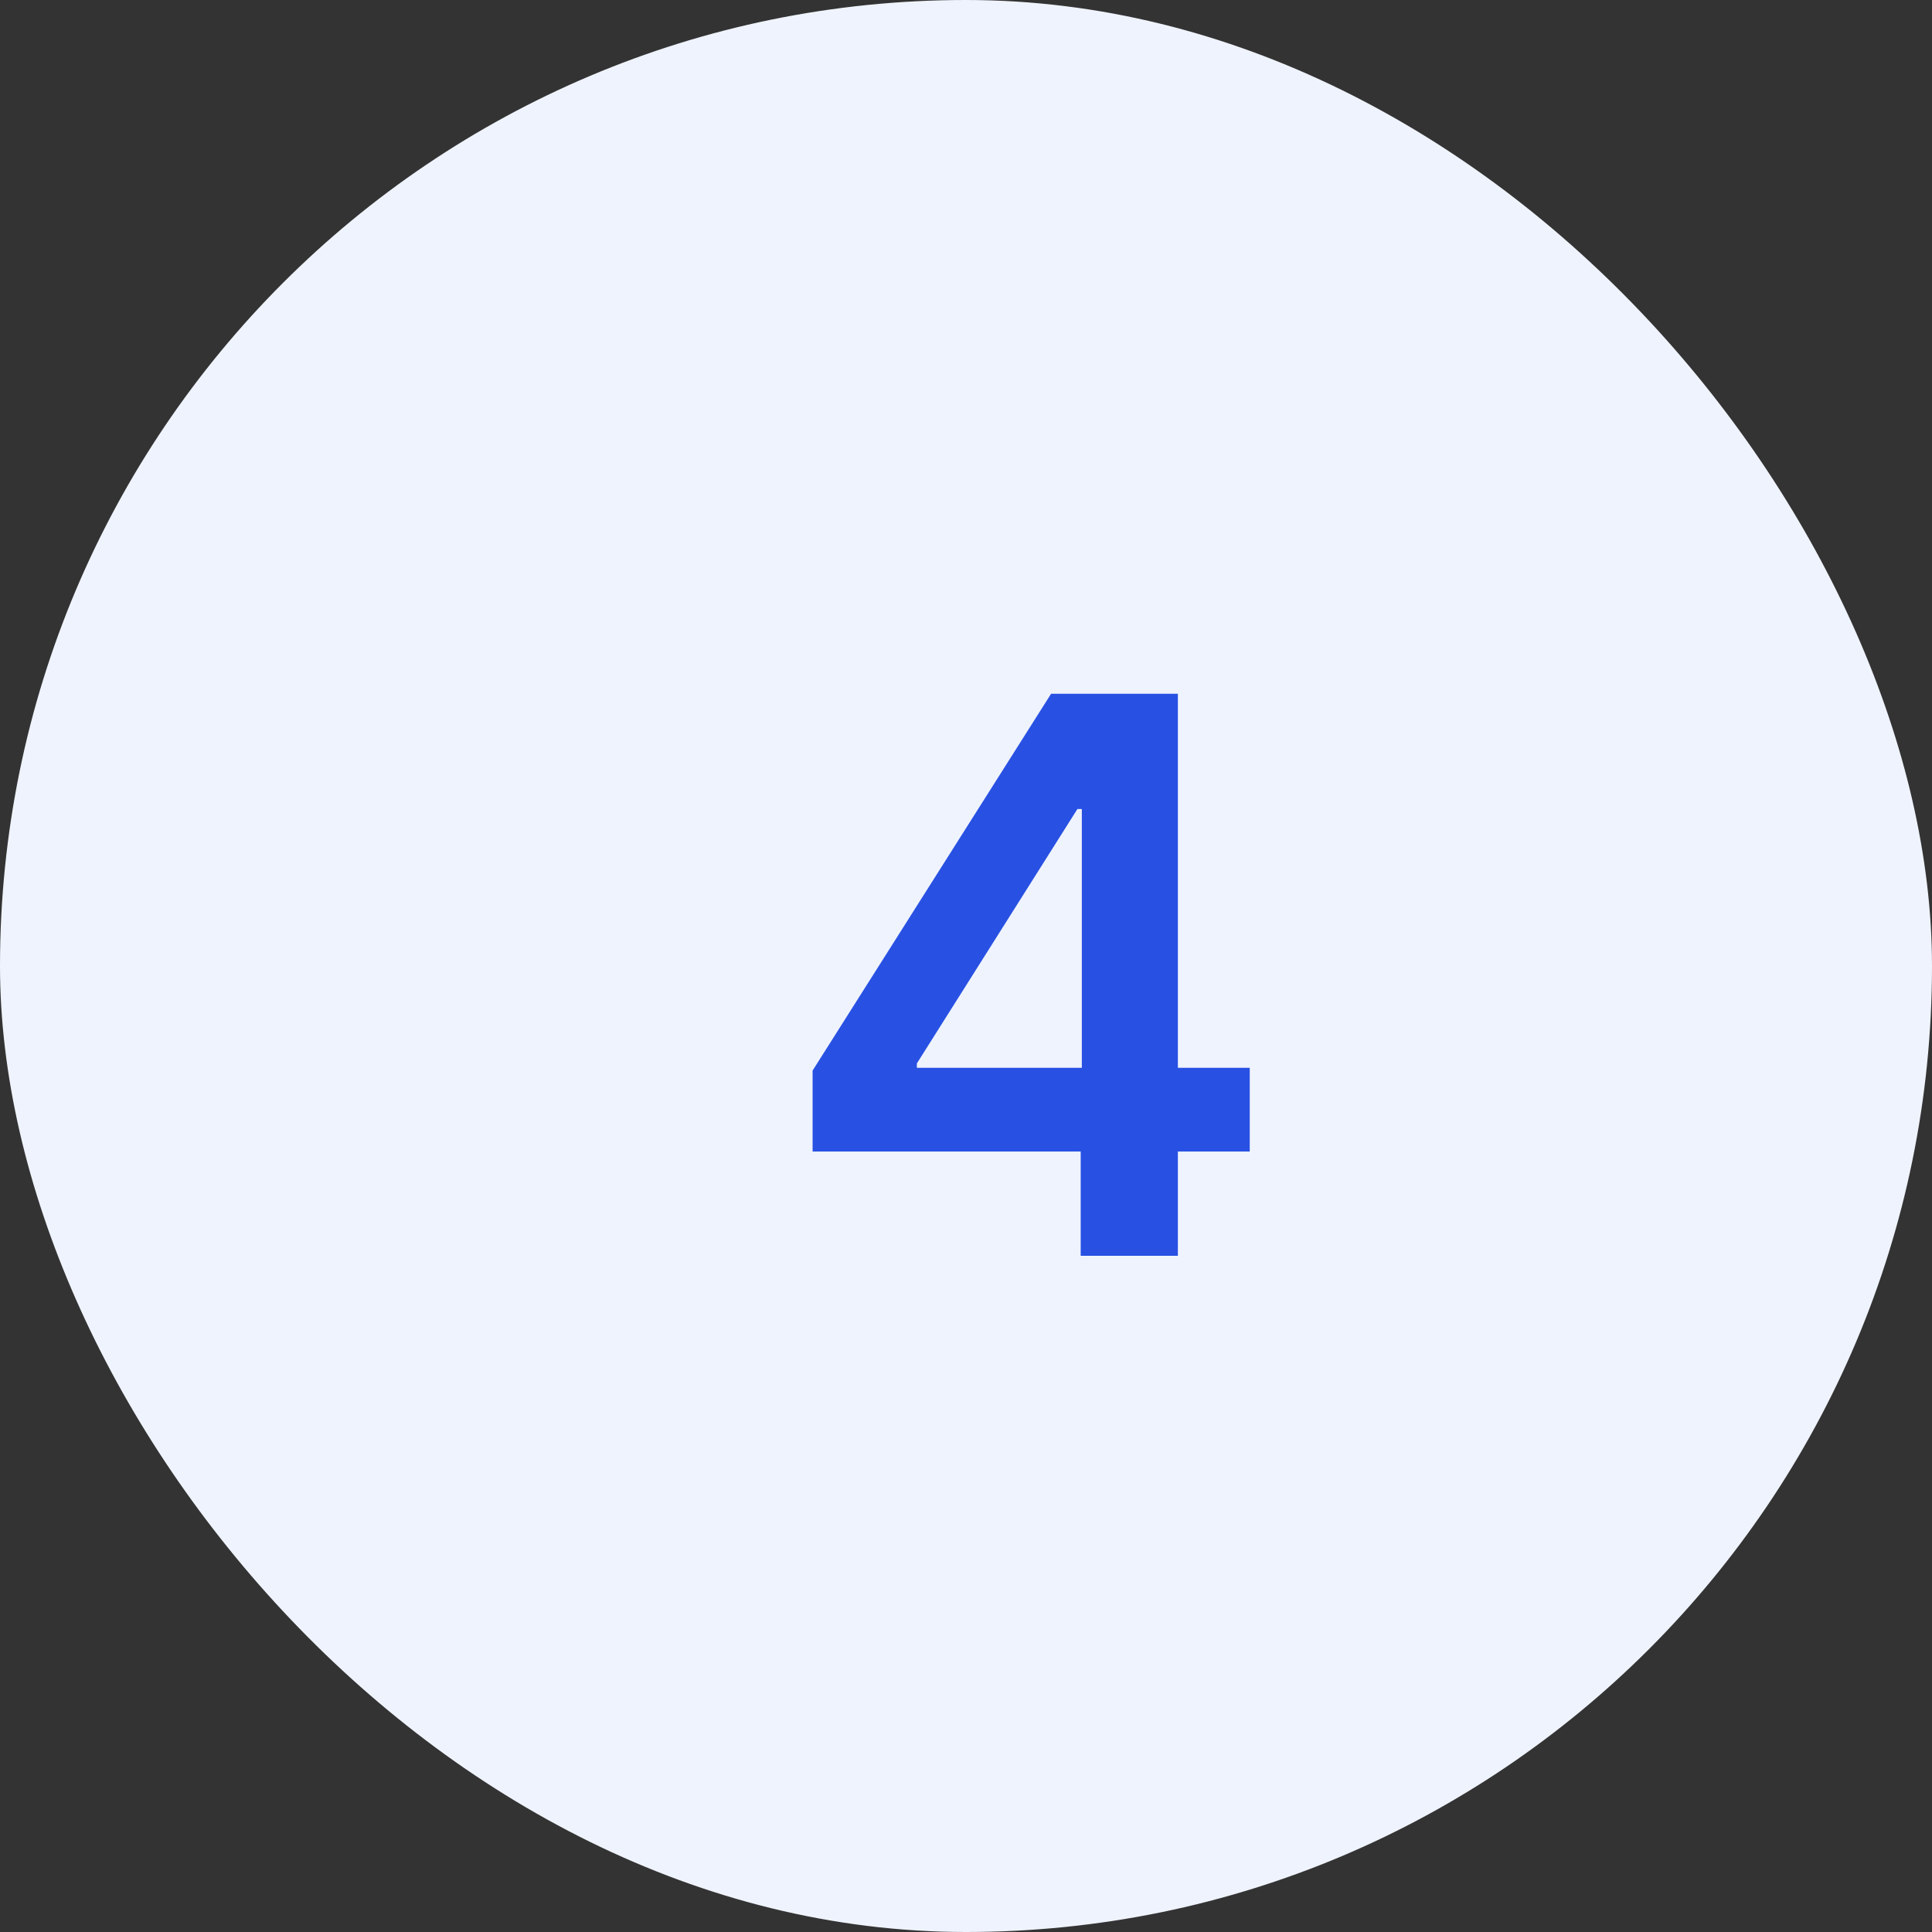
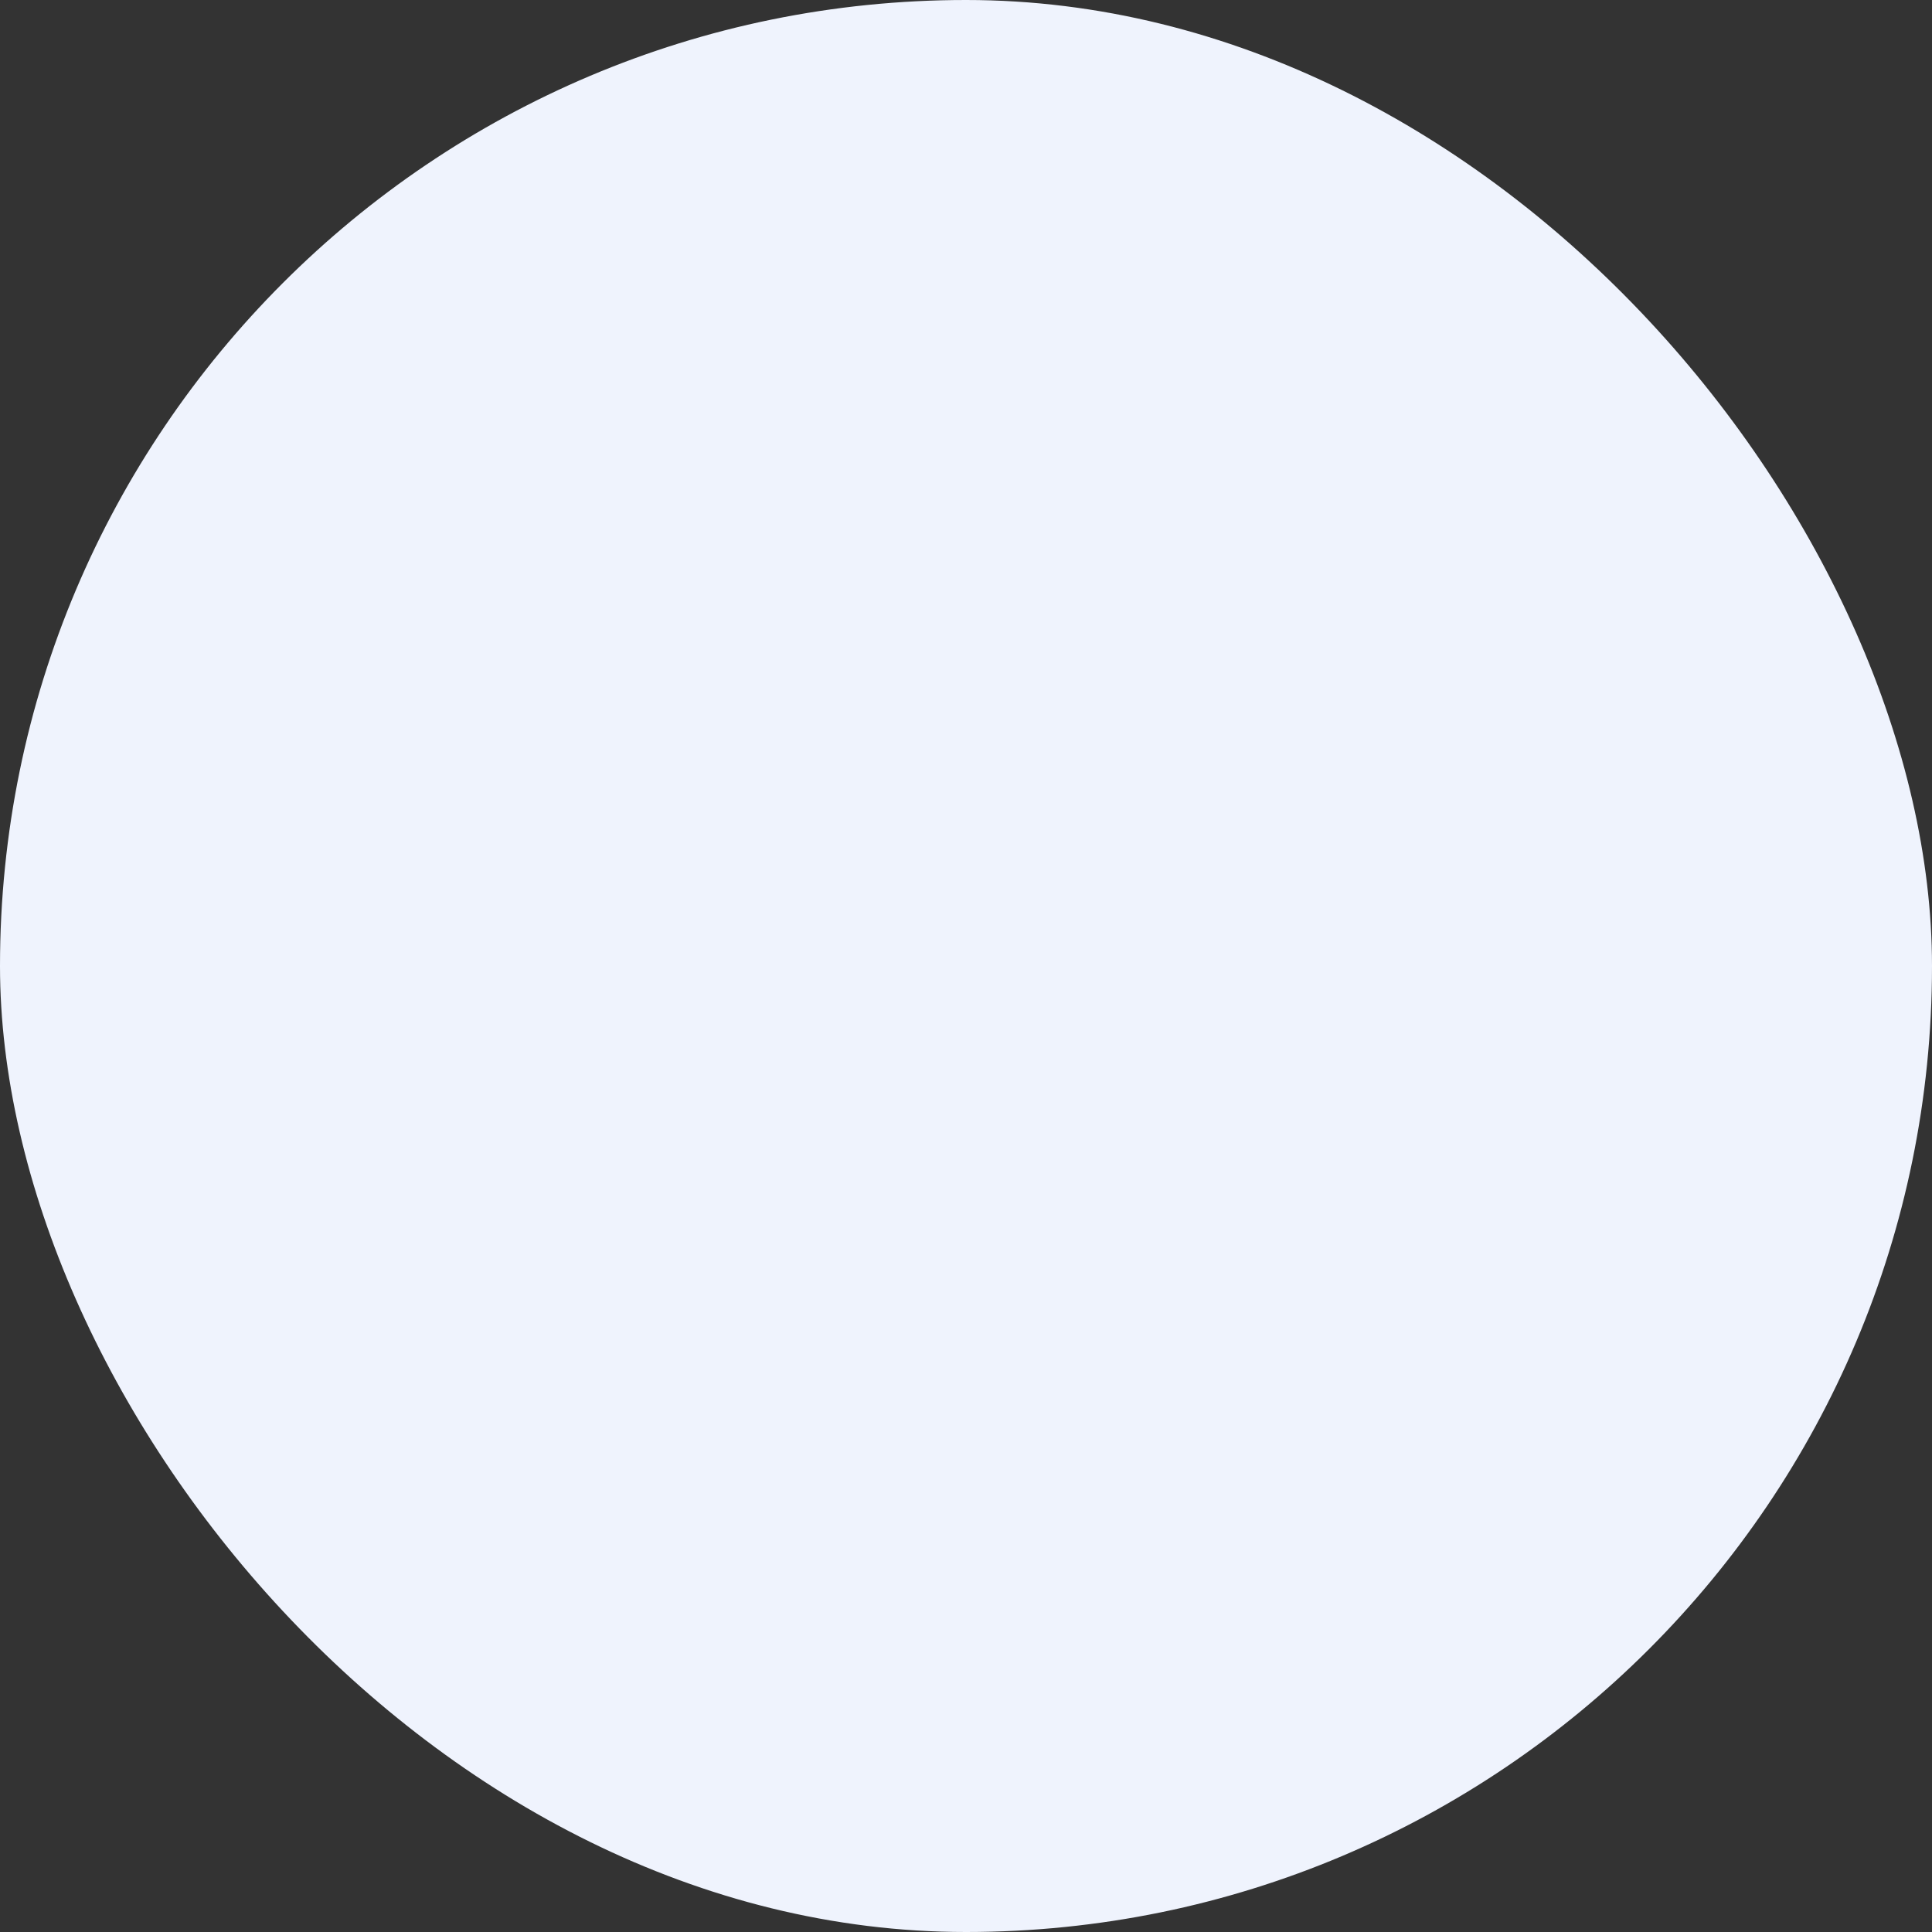
<svg xmlns="http://www.w3.org/2000/svg" width="60" height="60" viewBox="0 0 60 60" fill="none">
  <rect x="0" y="0" width="60" height="60" fill="#333333" stroke="none" />
  <rect width="60" height="60" rx="30" fill="#EFF3FD" />
-   <path d="M25.236 35.761V33.247L32.642 21.546H34.739V25.125H33.46L28.474 33.026V33.162H38.812V35.761H25.236ZM33.562 39V34.994L33.597 33.869V21.546H36.58V39H33.562Z" fill="#2851E3" />
</svg>